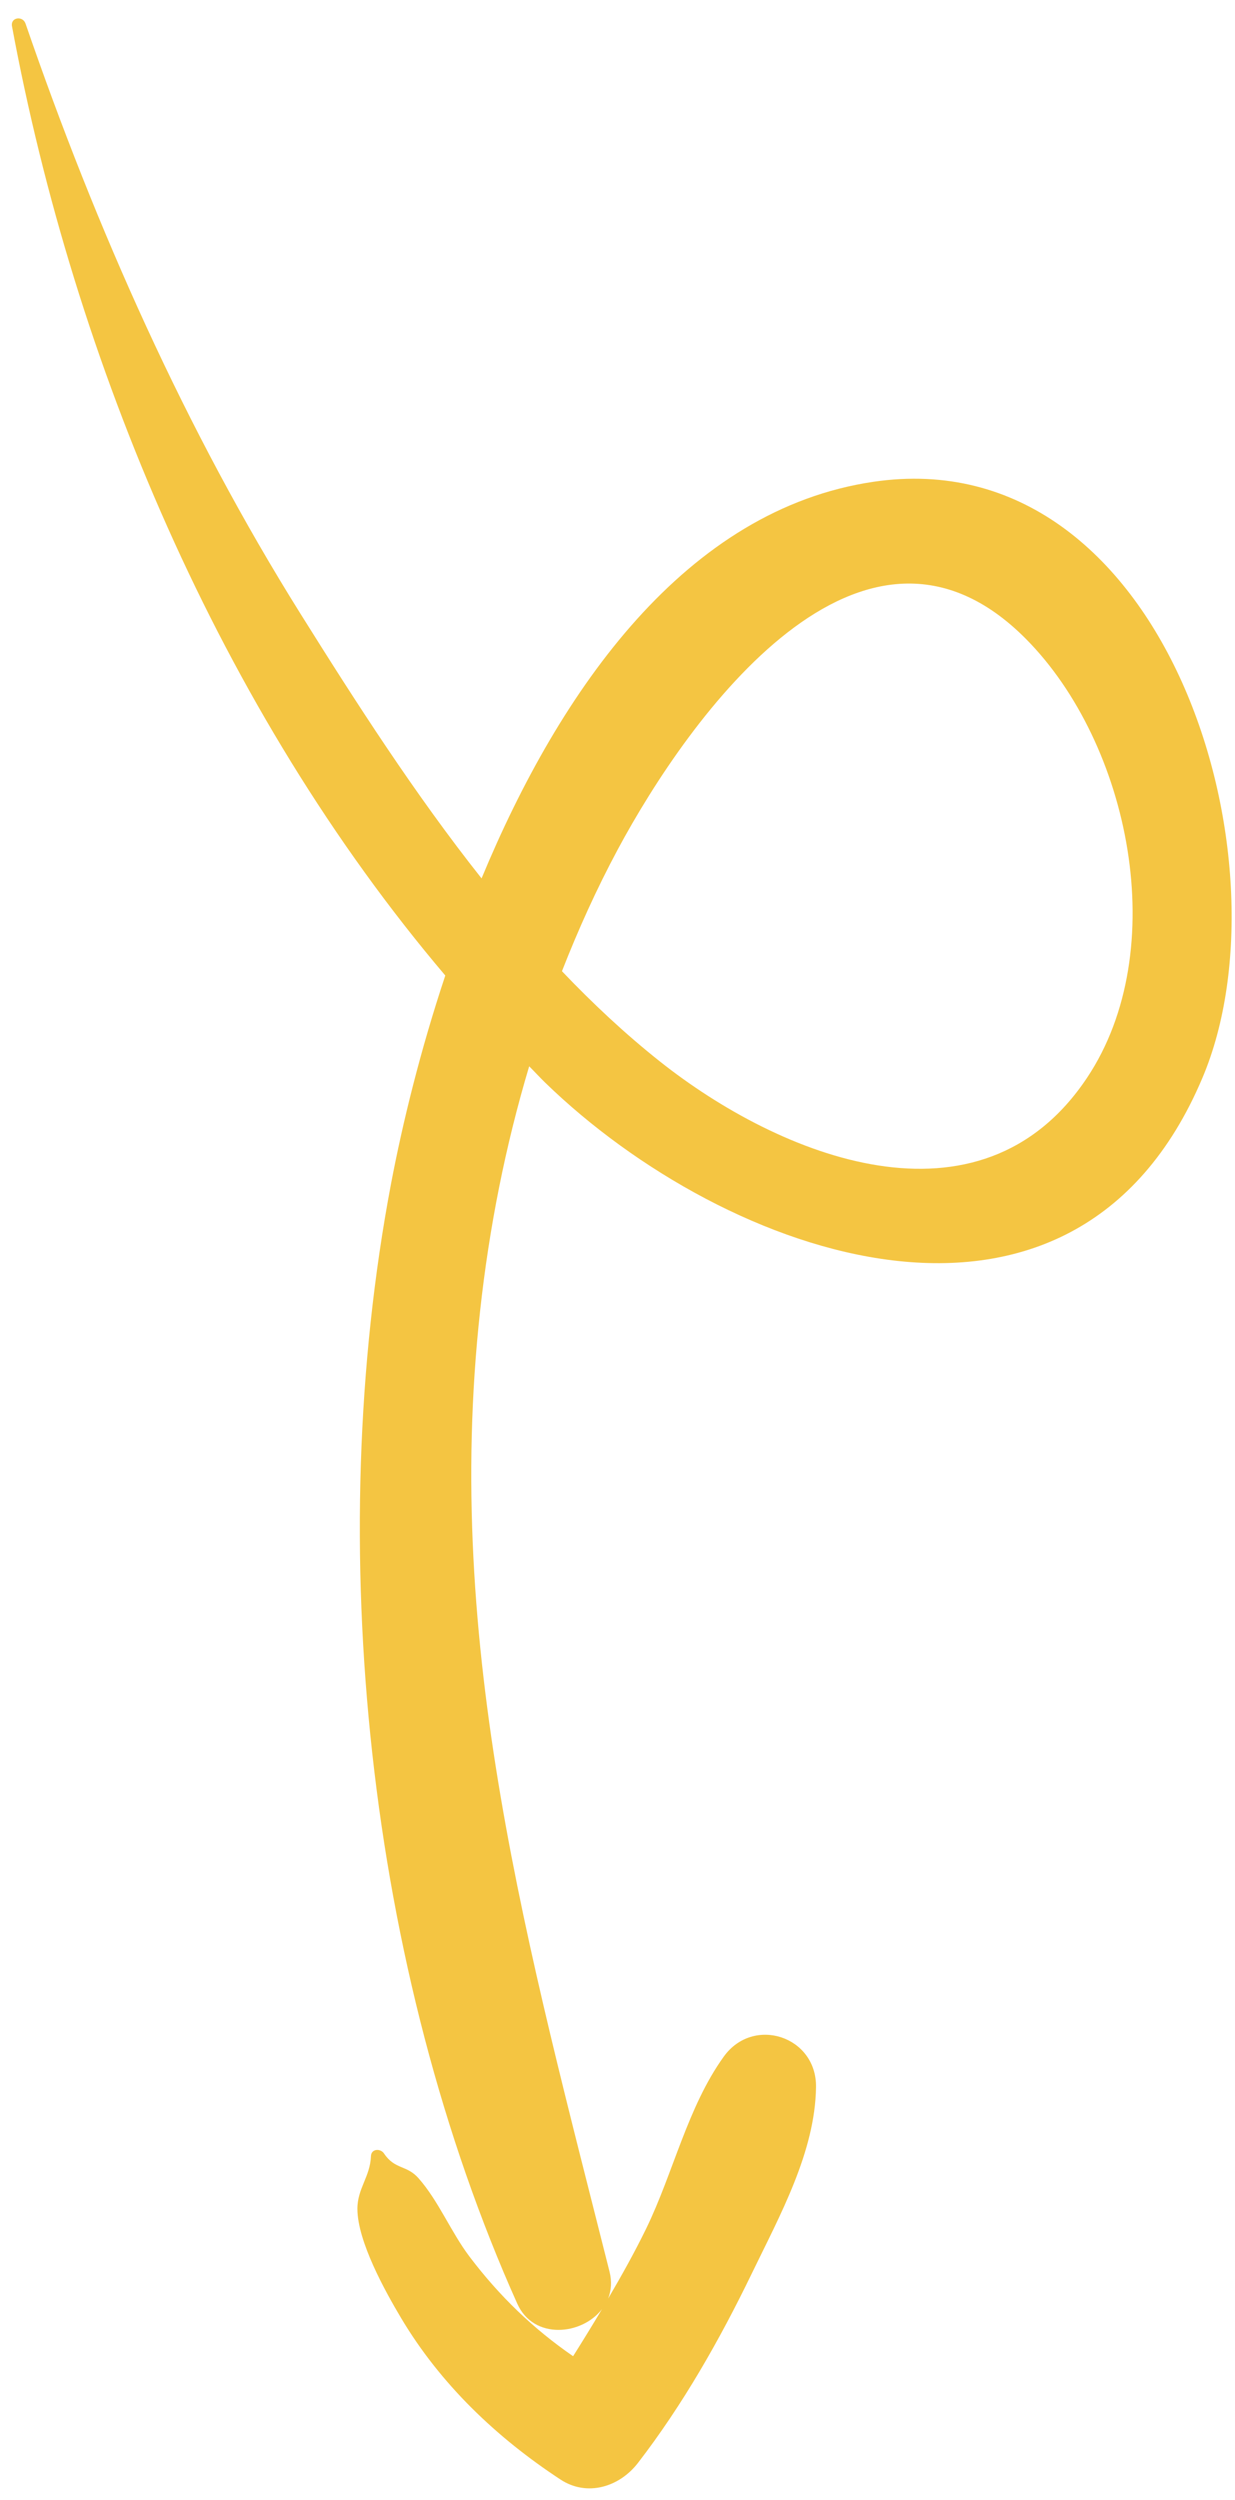
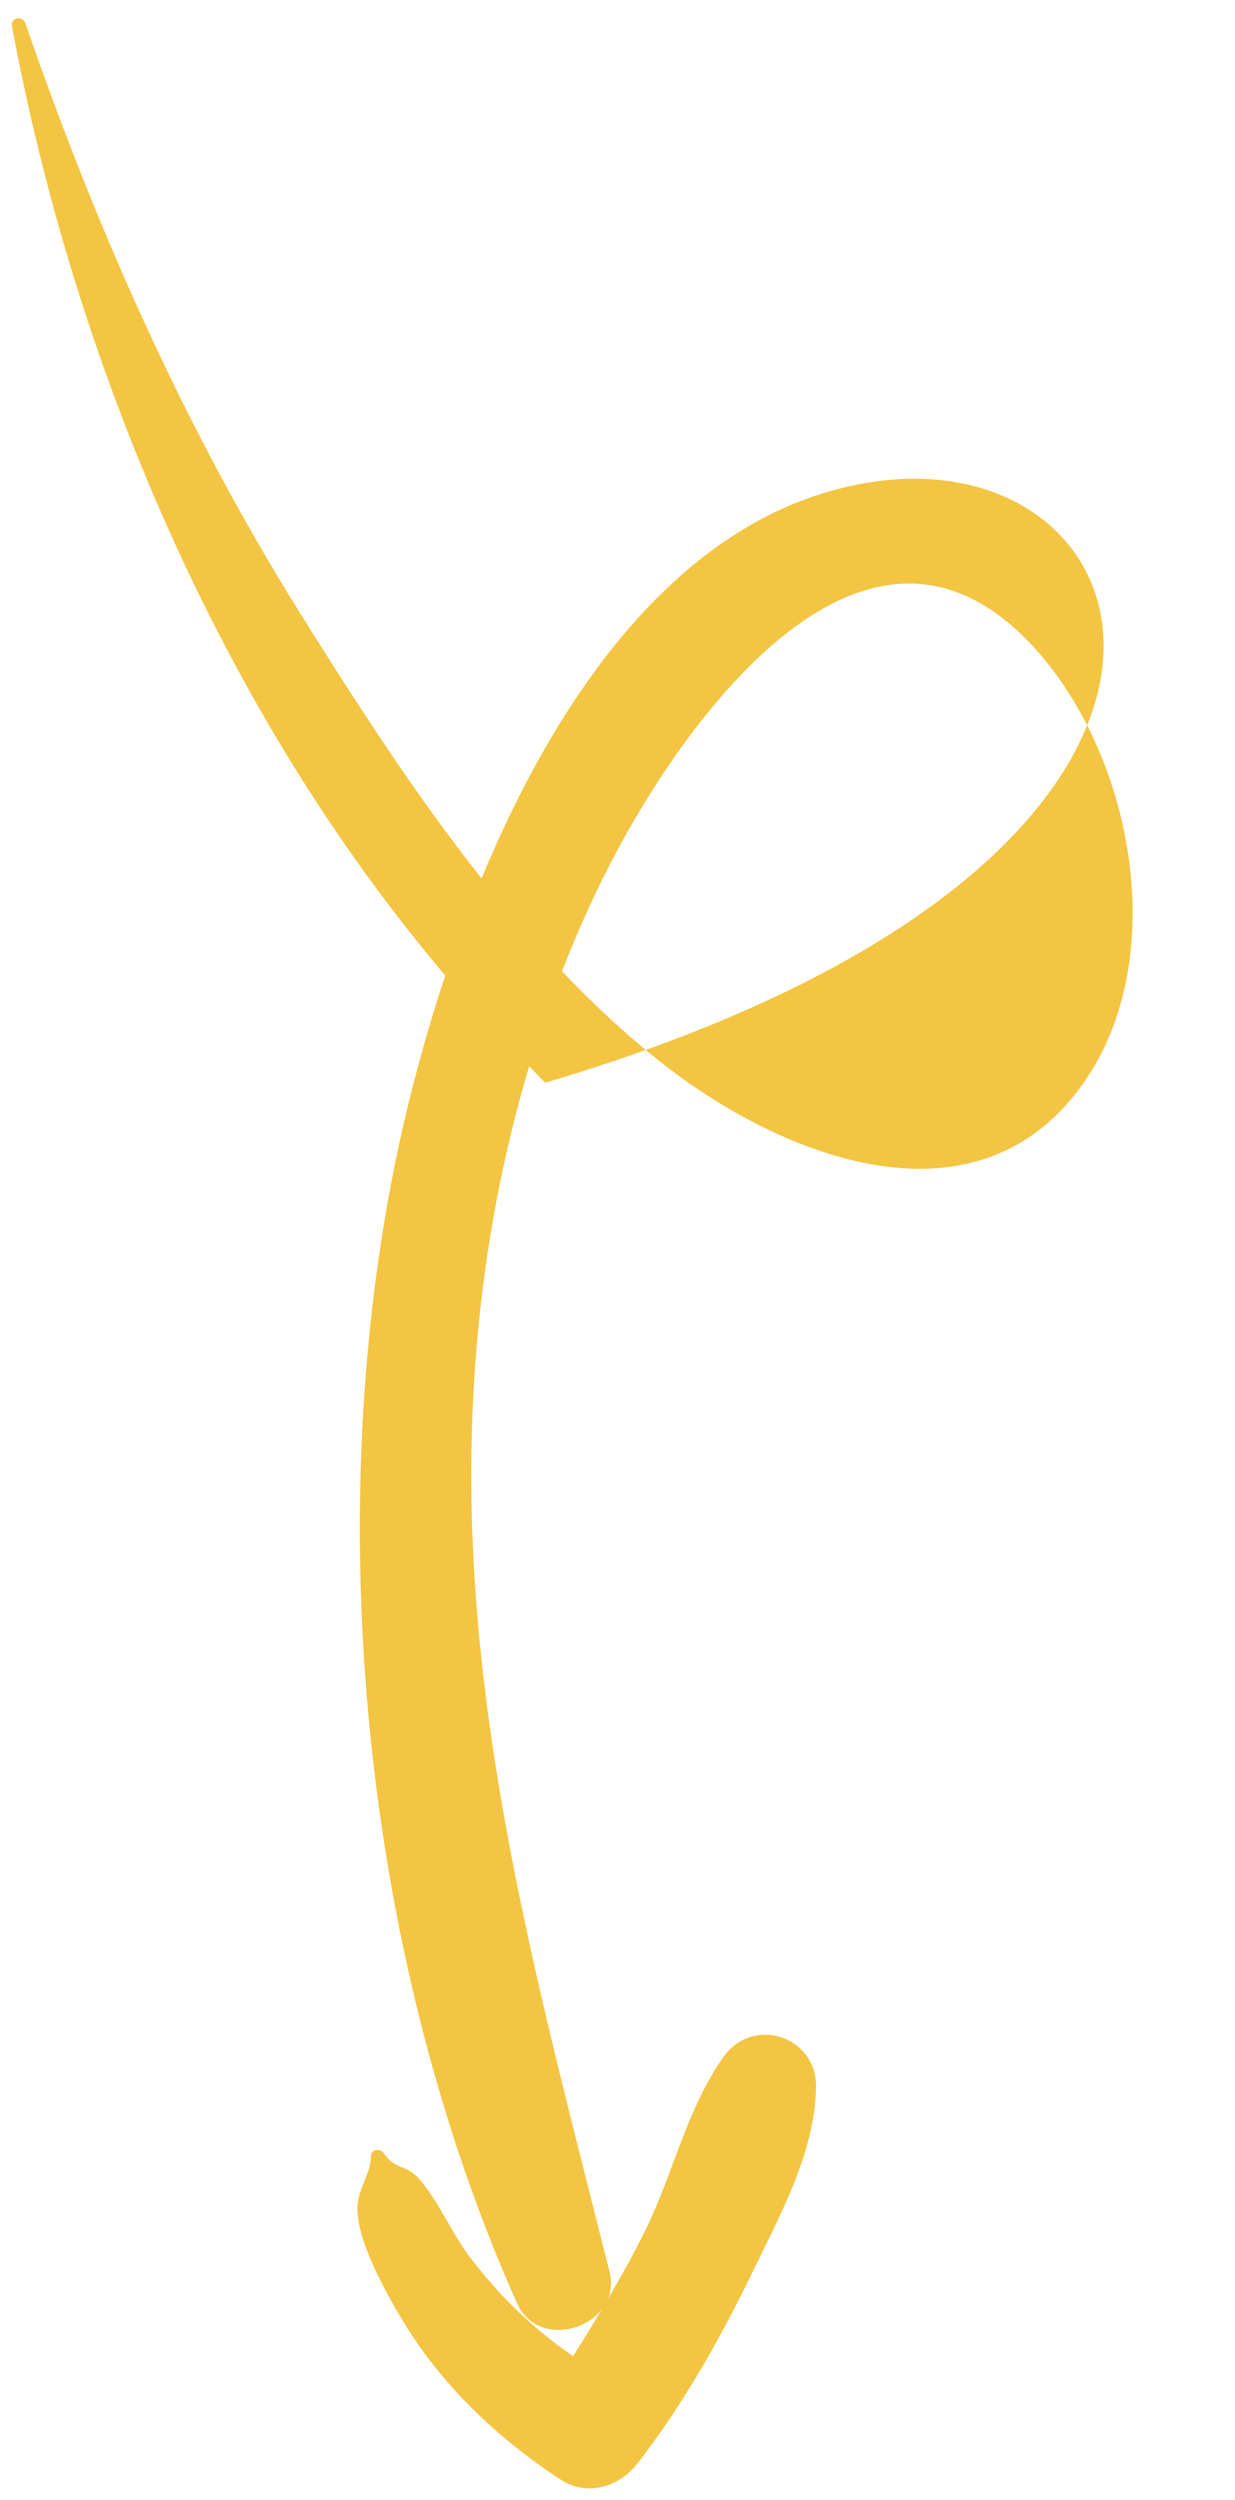
<svg xmlns="http://www.w3.org/2000/svg" width="43" height="87" viewBox="0 0 43 87" fill="none">
-   <path fill-rule="evenodd" clip-rule="evenodd" d="M21.509 29.561C23.994 24.93 30.038 16.503 35.724 22.237C39.341 25.886 40.818 33.055 37.847 37.508C34.122 43.089 27.144 40.247 22.969 36.932C21.767 35.978 20.638 34.921 19.566 33.797C20.133 32.35 20.773 30.932 21.509 29.561ZM0.418 0.915C2.584 12.589 7.659 24.702 15.504 33.947C14.64 36.542 14.018 39.066 13.61 41.22C11.244 53.736 12.781 68.506 18.01 80.165C18.581 81.438 20.263 81.264 20.961 80.354C20.633 80.904 20.297 81.451 19.954 81.994C18.576 81.044 17.39 79.908 16.341 78.519C15.701 77.67 15.266 76.585 14.572 75.8C14.159 75.332 13.751 75.509 13.37 74.938C13.248 74.756 12.925 74.769 12.916 75.031C12.89 75.749 12.44 76.155 12.444 76.874C12.451 78.007 13.409 79.731 13.96 80.657C15.334 82.965 17.284 84.822 19.516 86.286C20.449 86.897 21.571 86.539 22.212 85.708C23.782 83.671 25.064 81.412 26.183 79.101C27.152 77.098 28.382 74.886 28.412 72.629C28.437 70.86 26.23 70.133 25.197 71.572C23.936 73.328 23.445 75.609 22.497 77.556C22.09 78.391 21.64 79.194 21.174 79.988C21.281 79.714 21.31 79.399 21.223 79.053C18.408 67.866 15.432 57.31 16.717 45.613C17.031 42.74 17.594 39.882 18.425 37.106C18.613 37.294 18.793 37.491 18.984 37.677C25.261 43.771 37.376 48.133 41.867 37.507C45.056 29.966 40.602 15.263 30.41 16.766C23.899 17.726 19.51 23.959 16.767 30.567C14.438 27.629 12.388 24.433 10.465 21.362C6.456 14.961 3.346 7.953 0.889 0.821C0.791 0.538 0.359 0.601 0.418 0.915Z" fill="#F4C542" />
+   <path fill-rule="evenodd" clip-rule="evenodd" d="M21.509 29.561C23.994 24.93 30.038 16.503 35.724 22.237C39.341 25.886 40.818 33.055 37.847 37.508C34.122 43.089 27.144 40.247 22.969 36.932C21.767 35.978 20.638 34.921 19.566 33.797C20.133 32.35 20.773 30.932 21.509 29.561ZM0.418 0.915C2.584 12.589 7.659 24.702 15.504 33.947C14.64 36.542 14.018 39.066 13.61 41.22C11.244 53.736 12.781 68.506 18.01 80.165C18.581 81.438 20.263 81.264 20.961 80.354C20.633 80.904 20.297 81.451 19.954 81.994C18.576 81.044 17.39 79.908 16.341 78.519C15.701 77.67 15.266 76.585 14.572 75.8C14.159 75.332 13.751 75.509 13.37 74.938C13.248 74.756 12.925 74.769 12.916 75.031C12.89 75.749 12.44 76.155 12.444 76.874C12.451 78.007 13.409 79.731 13.96 80.657C15.334 82.965 17.284 84.822 19.516 86.286C20.449 86.897 21.571 86.539 22.212 85.708C23.782 83.671 25.064 81.412 26.183 79.101C27.152 77.098 28.382 74.886 28.412 72.629C28.437 70.86 26.23 70.133 25.197 71.572C23.936 73.328 23.445 75.609 22.497 77.556C22.09 78.391 21.64 79.194 21.174 79.988C21.281 79.714 21.31 79.399 21.223 79.053C18.408 67.866 15.432 57.31 16.717 45.613C17.031 42.74 17.594 39.882 18.425 37.106C18.613 37.294 18.793 37.491 18.984 37.677C45.056 29.966 40.602 15.263 30.41 16.766C23.899 17.726 19.51 23.959 16.767 30.567C14.438 27.629 12.388 24.433 10.465 21.362C6.456 14.961 3.346 7.953 0.889 0.821C0.791 0.538 0.359 0.601 0.418 0.915Z" fill="#F4C542" />
</svg>